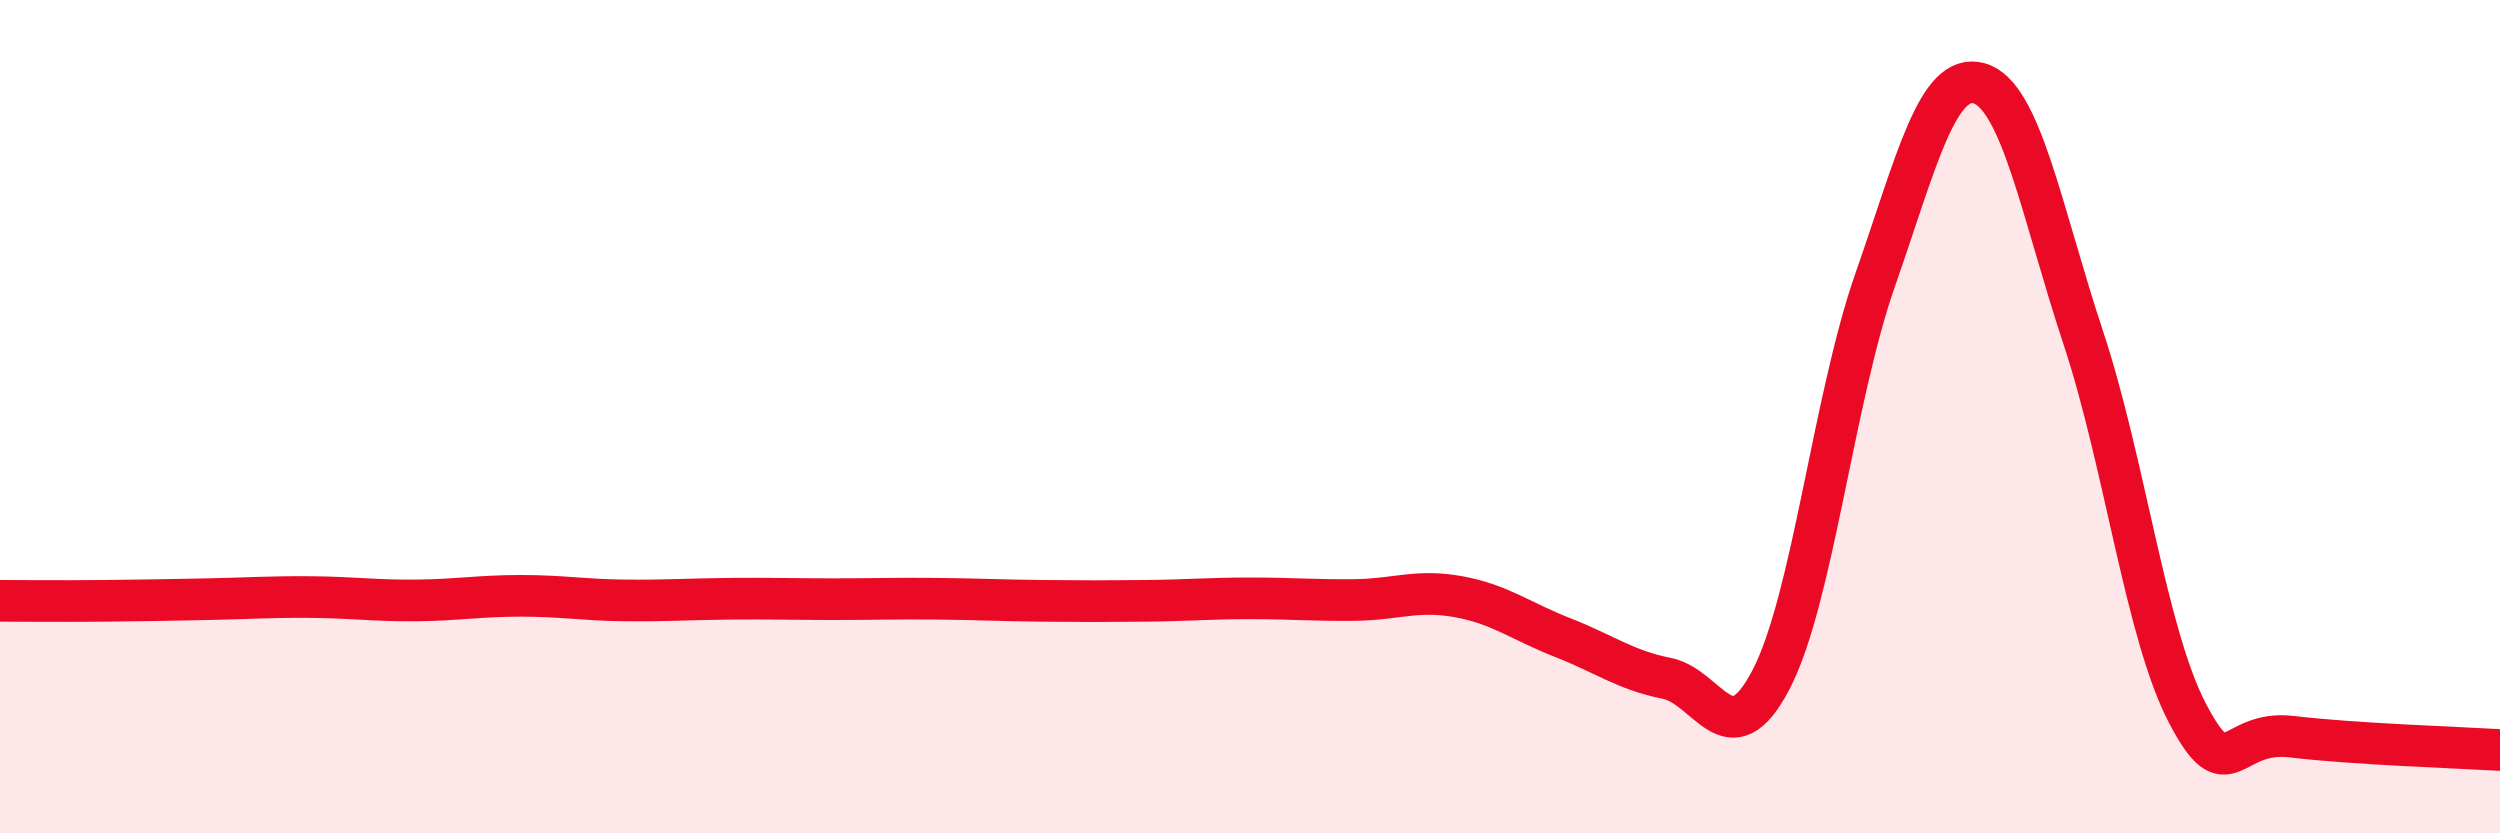
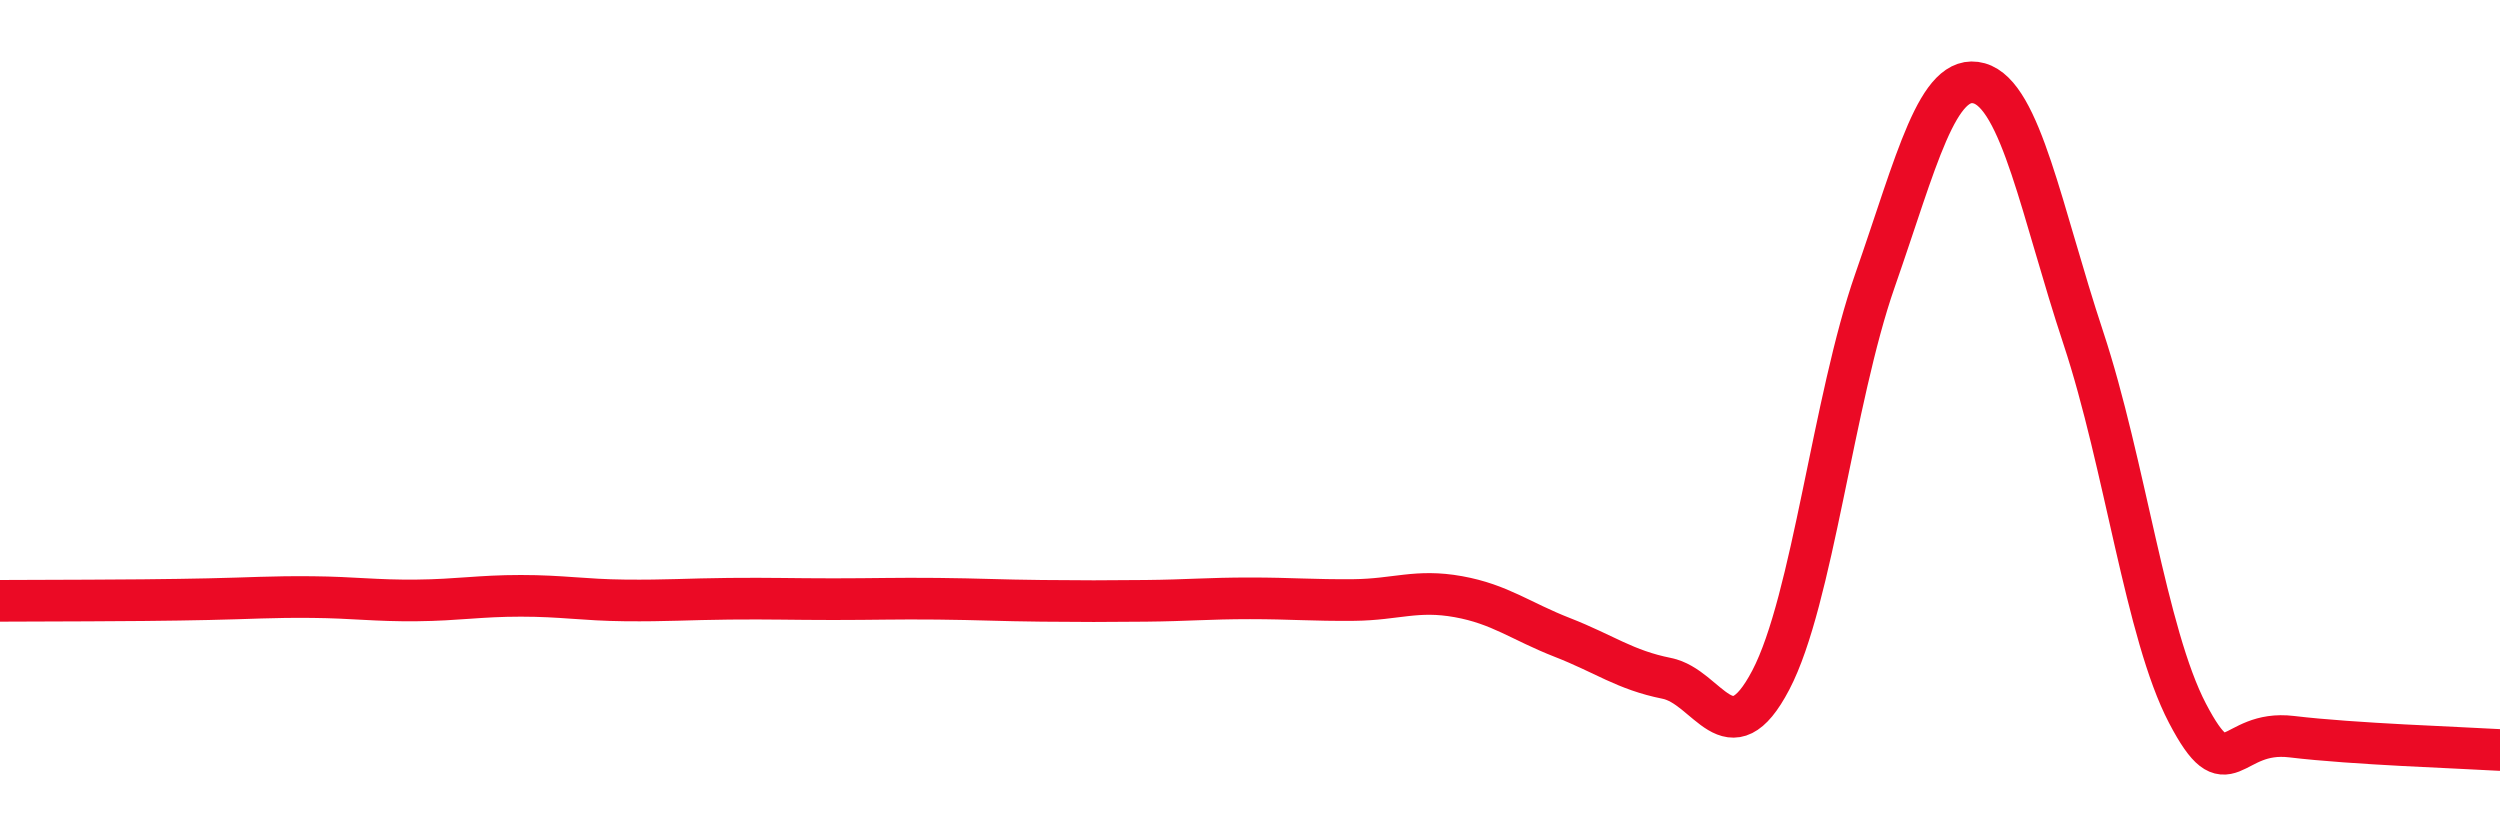
<svg xmlns="http://www.w3.org/2000/svg" width="60" height="20" viewBox="0 0 60 20">
-   <path d="M 0,14.42 C 0.5,14.42 1.5,14.43 2.5,14.42 C 3.5,14.41 4,14.4 5,14.38 C 6,14.36 6.5,14.32 7.5,14.33 C 8.5,14.34 9,14.42 10,14.41 C 11,14.4 11.5,14.3 12.5,14.3 C 13.5,14.3 14,14.4 15,14.41 C 16,14.42 16.5,14.38 17.5,14.37 C 18.5,14.36 19,14.38 20,14.38 C 21,14.38 21.5,14.36 22.5,14.37 C 23.5,14.38 24,14.41 25,14.42 C 26,14.43 26.5,14.43 27.5,14.42 C 28.5,14.41 29,14.36 30,14.36 C 31,14.36 31.5,14.41 32.5,14.4 C 33.5,14.39 34,14.14 35,14.32 C 36,14.5 36.5,14.91 37.5,15.3 C 38.5,15.69 39,16.08 40,16.28 C 41,16.48 41.5,18.23 42.5,16.32 C 43.5,14.41 44,9.59 45,6.73 C 46,3.87 46.5,1.72 47.5,2 C 48.5,2.28 49,5.09 50,8.11 C 51,11.13 51.5,15.21 52.5,17.12 C 53.5,19.03 53.5,17.5 55,17.68 C 56.5,17.86 59,17.94 60,18L60 20L0 20Z" fill="#EB0A25" opacity="0.1" stroke-linecap="round" stroke-linejoin="round" />
-   <path d="M 0,14.42 C 0.5,14.42 1.5,14.43 2.5,14.42 C 3.5,14.41 4,14.4 5,14.38 C 6,14.36 6.5,14.32 7.5,14.33 C 8.5,14.34 9,14.42 10,14.41 C 11,14.4 11.5,14.3 12.5,14.3 C 13.5,14.3 14,14.4 15,14.41 C 16,14.42 16.5,14.38 17.5,14.37 C 18.5,14.36 19,14.38 20,14.38 C 21,14.38 21.5,14.36 22.5,14.37 C 23.5,14.38 24,14.41 25,14.42 C 26,14.43 26.5,14.43 27.5,14.42 C 28.5,14.41 29,14.36 30,14.36 C 31,14.36 31.5,14.41 32.5,14.4 C 33.5,14.39 34,14.14 35,14.32 C 36,14.5 36.5,14.91 37.5,15.3 C 38.5,15.69 39,16.08 40,16.28 C 41,16.48 41.5,18.23 42.5,16.32 C 43.5,14.41 44,9.59 45,6.73 C 46,3.87 46.5,1.72 47.5,2 C 48.5,2.28 49,5.09 50,8.11 C 51,11.13 51.5,15.21 52.5,17.12 C 53.5,19.03 53.5,17.5 55,17.68 C 56.5,17.86 59,17.94 60,18" stroke="#EB0A25" stroke-width="1" fill="none" stroke-linecap="round" stroke-linejoin="round" />
+   <path d="M 0,14.42 C 3.5,14.41 4,14.4 5,14.38 C 6,14.36 6.5,14.32 7.5,14.33 C 8.5,14.34 9,14.42 10,14.41 C 11,14.4 11.5,14.3 12.5,14.3 C 13.5,14.3 14,14.4 15,14.41 C 16,14.42 16.5,14.38 17.5,14.37 C 18.5,14.36 19,14.38 20,14.38 C 21,14.38 21.5,14.36 22.5,14.37 C 23.5,14.38 24,14.41 25,14.42 C 26,14.43 26.5,14.43 27.5,14.42 C 28.5,14.41 29,14.36 30,14.36 C 31,14.36 31.5,14.41 32.5,14.4 C 33.5,14.39 34,14.14 35,14.32 C 36,14.5 36.5,14.91 37.5,15.3 C 38.5,15.69 39,16.08 40,16.28 C 41,16.48 41.5,18.23 42.5,16.32 C 43.5,14.41 44,9.59 45,6.73 C 46,3.87 46.5,1.72 47.5,2 C 48.5,2.28 49,5.09 50,8.11 C 51,11.13 51.5,15.21 52.5,17.12 C 53.5,19.03 53.5,17.5 55,17.68 C 56.5,17.86 59,17.94 60,18" stroke="#EB0A25" stroke-width="1" fill="none" stroke-linecap="round" stroke-linejoin="round" />
</svg>